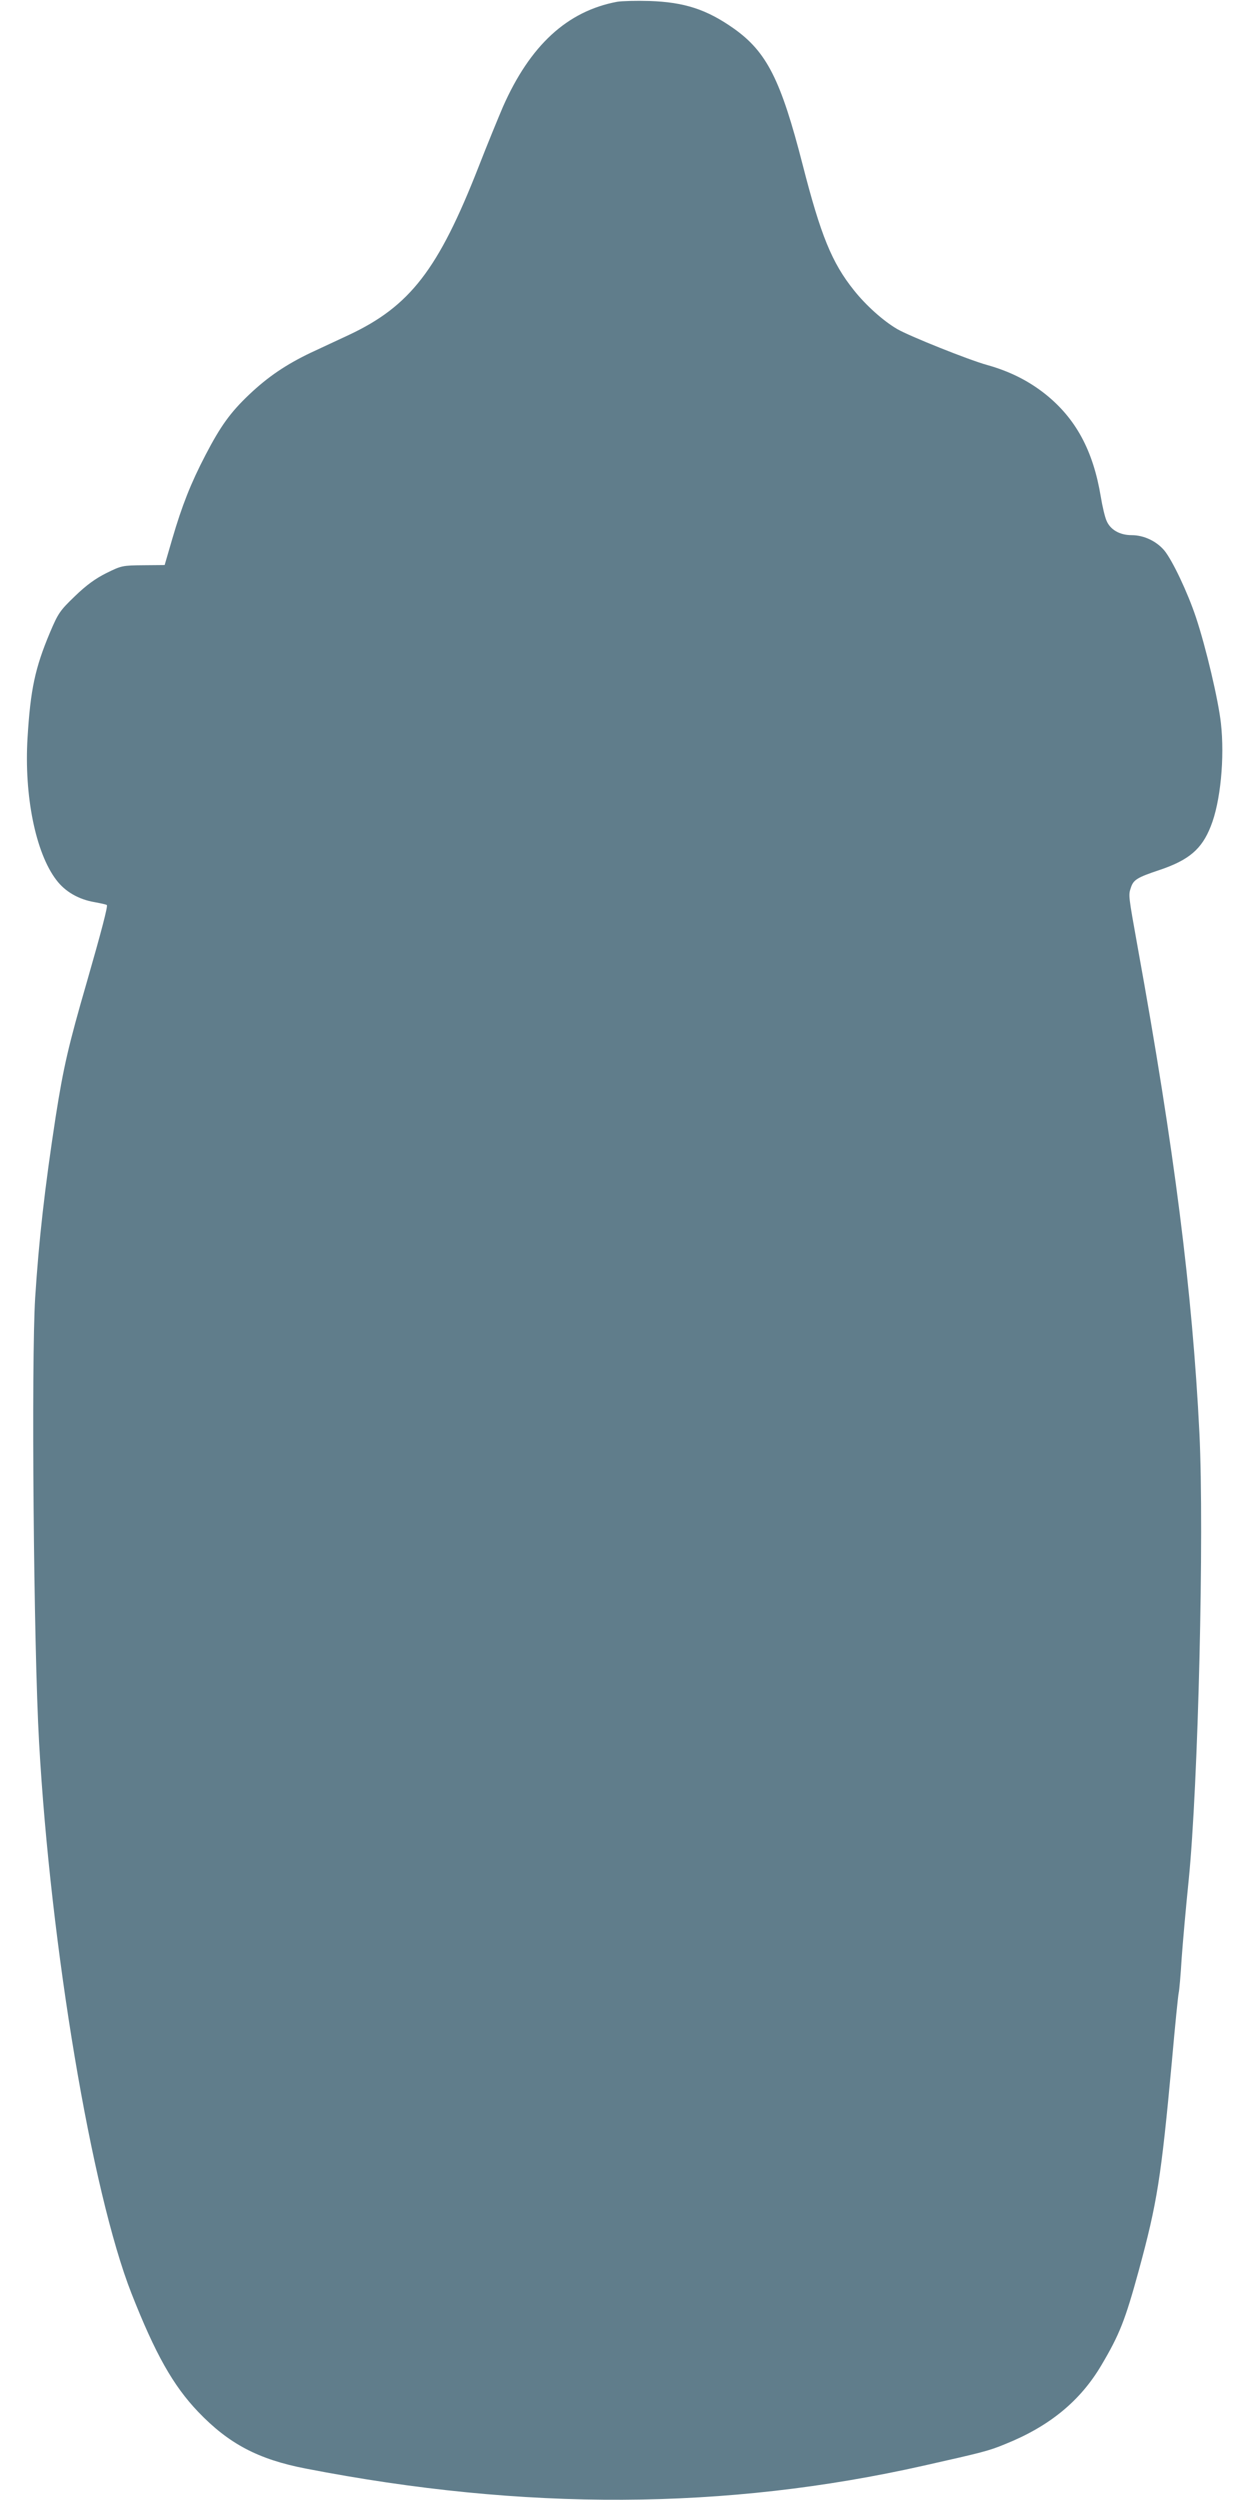
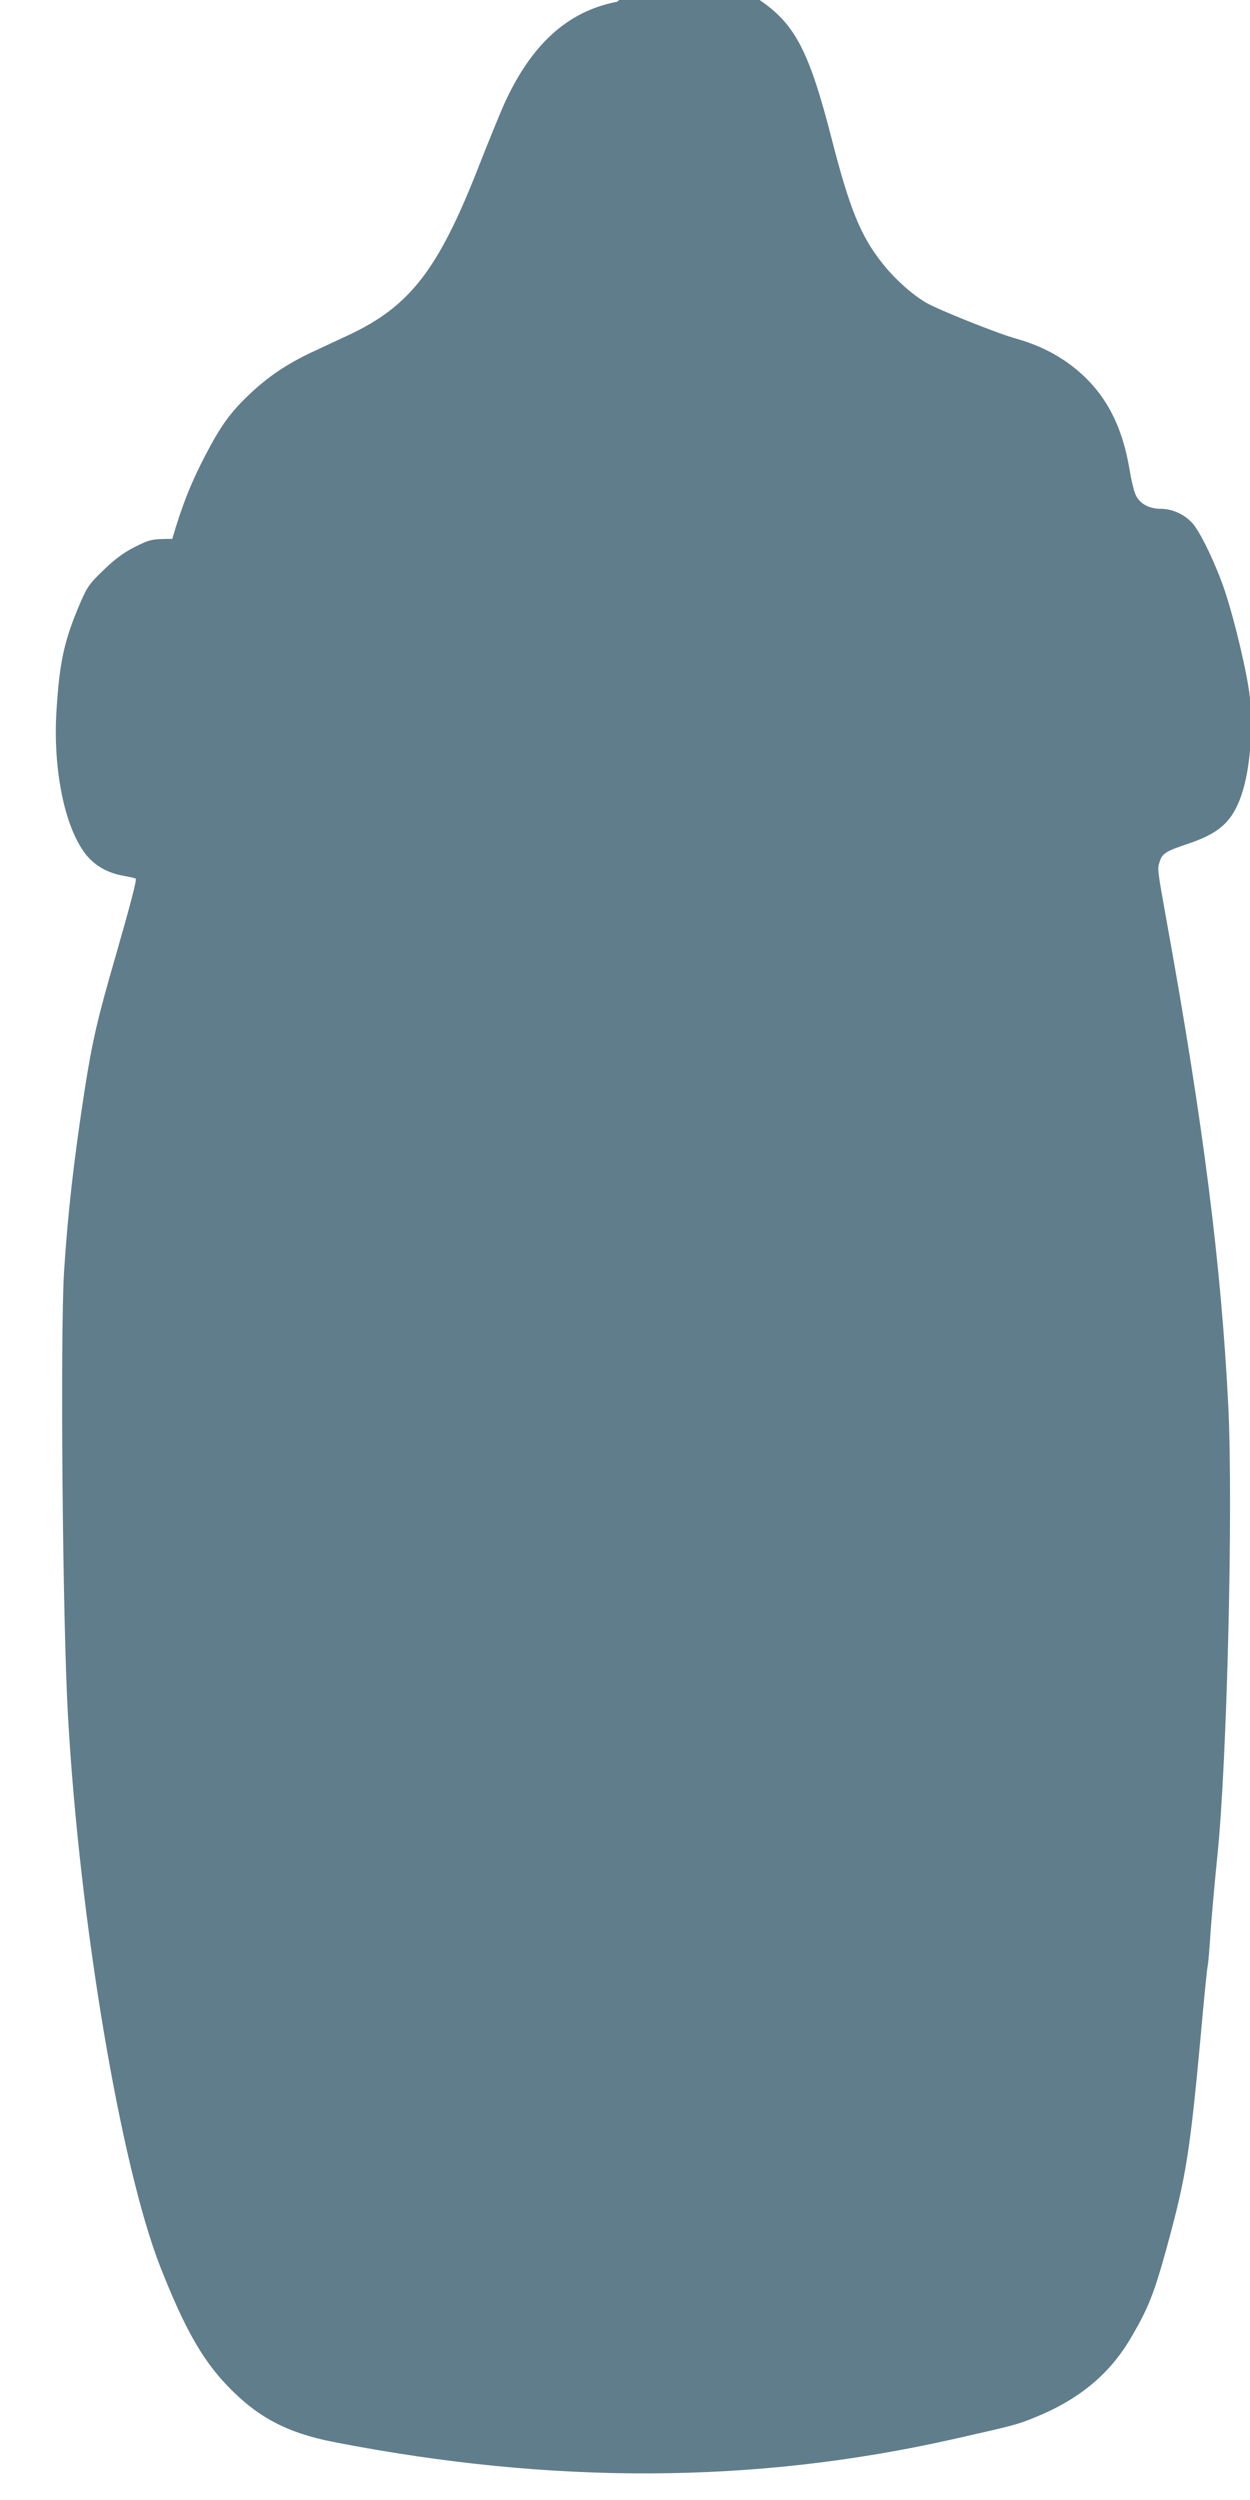
<svg xmlns="http://www.w3.org/2000/svg" version="1.0" width="640pt" height="1280pt" viewBox="0 0 640 1280" preserveAspectRatio="xMidYMid meet">
  <g transform="translate(0,1280) scale(0.1,-0.1)" fill="#607d8b" stroke="none">
-     <path d="M3160 12791 c-256 -48 -446 -223 -585 -538 -23 -54 -80 -192 -125 -308 -206 -526 -351 -713 -664 -860 -53 -25 -140 -65 -193 -90 -128 -61 -221 -124 -317 -215 -97 -92 -147 -162 -224 -310 -75 -144 -120 -258 -170 -429 l-39 -134 -109 -1 c-107 -1 -112 -2 -189 -40 -56 -28 -102 -61 -161 -118 -77 -74 -86 -87 -128 -186 -77 -183 -100 -293 -115 -539 -18 -296 41 -589 147 -728 45 -60 114 -100 196 -114 32 -6 61 -12 63 -15 6 -5 -28 -135 -103 -396 -93 -321 -119 -433 -159 -688 -56 -365 -86 -630 -105 -927 -20 -326 -8 -1781 20 -2275 59 -1049 269 -2302 473 -2822 122 -310 213 -472 342 -607 156 -163 307 -243 550 -290 1120 -218 2153 -213 3165 15 302 68 331 75 416 110 227 91 385 221 493 404 93 157 122 231 191 483 95 349 115 477 170 1072 16 182 32 340 35 352 3 12 10 91 15 175 6 84 22 265 36 401 49 488 80 1776 55 2290 -36 723 -128 1450 -316 2487 -48 268 -48 266 -35 305 13 40 31 52 145 90 152 51 218 107 264 224 50 124 72 352 52 529 -13 117 -76 386 -128 542 -42 126 -120 291 -162 342 -41 48 -105 78 -167 78 -61 0 -110 28 -129 75 -8 18 -21 73 -29 122 -39 236 -128 401 -285 526 -86 68 -182 116 -296 148 -92 25 -399 148 -461 184 -72 42 -161 122 -222 199 -113 141 -170 282 -262 641 -112 437 -184 579 -353 699 -139 98 -253 135 -432 141 -66 2 -140 0 -165 -4z" />
+     <path d="M3160 12791 c-256 -48 -446 -223 -585 -538 -23 -54 -80 -192 -125 -308 -206 -526 -351 -713 -664 -860 -53 -25 -140 -65 -193 -90 -128 -61 -221 -124 -317 -215 -97 -92 -147 -162 -224 -310 -75 -144 -120 -258 -170 -429 c-107 -1 -112 -2 -189 -40 -56 -28 -102 -61 -161 -118 -77 -74 -86 -87 -128 -186 -77 -183 -100 -293 -115 -539 -18 -296 41 -589 147 -728 45 -60 114 -100 196 -114 32 -6 61 -12 63 -15 6 -5 -28 -135 -103 -396 -93 -321 -119 -433 -159 -688 -56 -365 -86 -630 -105 -927 -20 -326 -8 -1781 20 -2275 59 -1049 269 -2302 473 -2822 122 -310 213 -472 342 -607 156 -163 307 -243 550 -290 1120 -218 2153 -213 3165 15 302 68 331 75 416 110 227 91 385 221 493 404 93 157 122 231 191 483 95 349 115 477 170 1072 16 182 32 340 35 352 3 12 10 91 15 175 6 84 22 265 36 401 49 488 80 1776 55 2290 -36 723 -128 1450 -316 2487 -48 268 -48 266 -35 305 13 40 31 52 145 90 152 51 218 107 264 224 50 124 72 352 52 529 -13 117 -76 386 -128 542 -42 126 -120 291 -162 342 -41 48 -105 78 -167 78 -61 0 -110 28 -129 75 -8 18 -21 73 -29 122 -39 236 -128 401 -285 526 -86 68 -182 116 -296 148 -92 25 -399 148 -461 184 -72 42 -161 122 -222 199 -113 141 -170 282 -262 641 -112 437 -184 579 -353 699 -139 98 -253 135 -432 141 -66 2 -140 0 -165 -4z" />
  </g>
</svg>